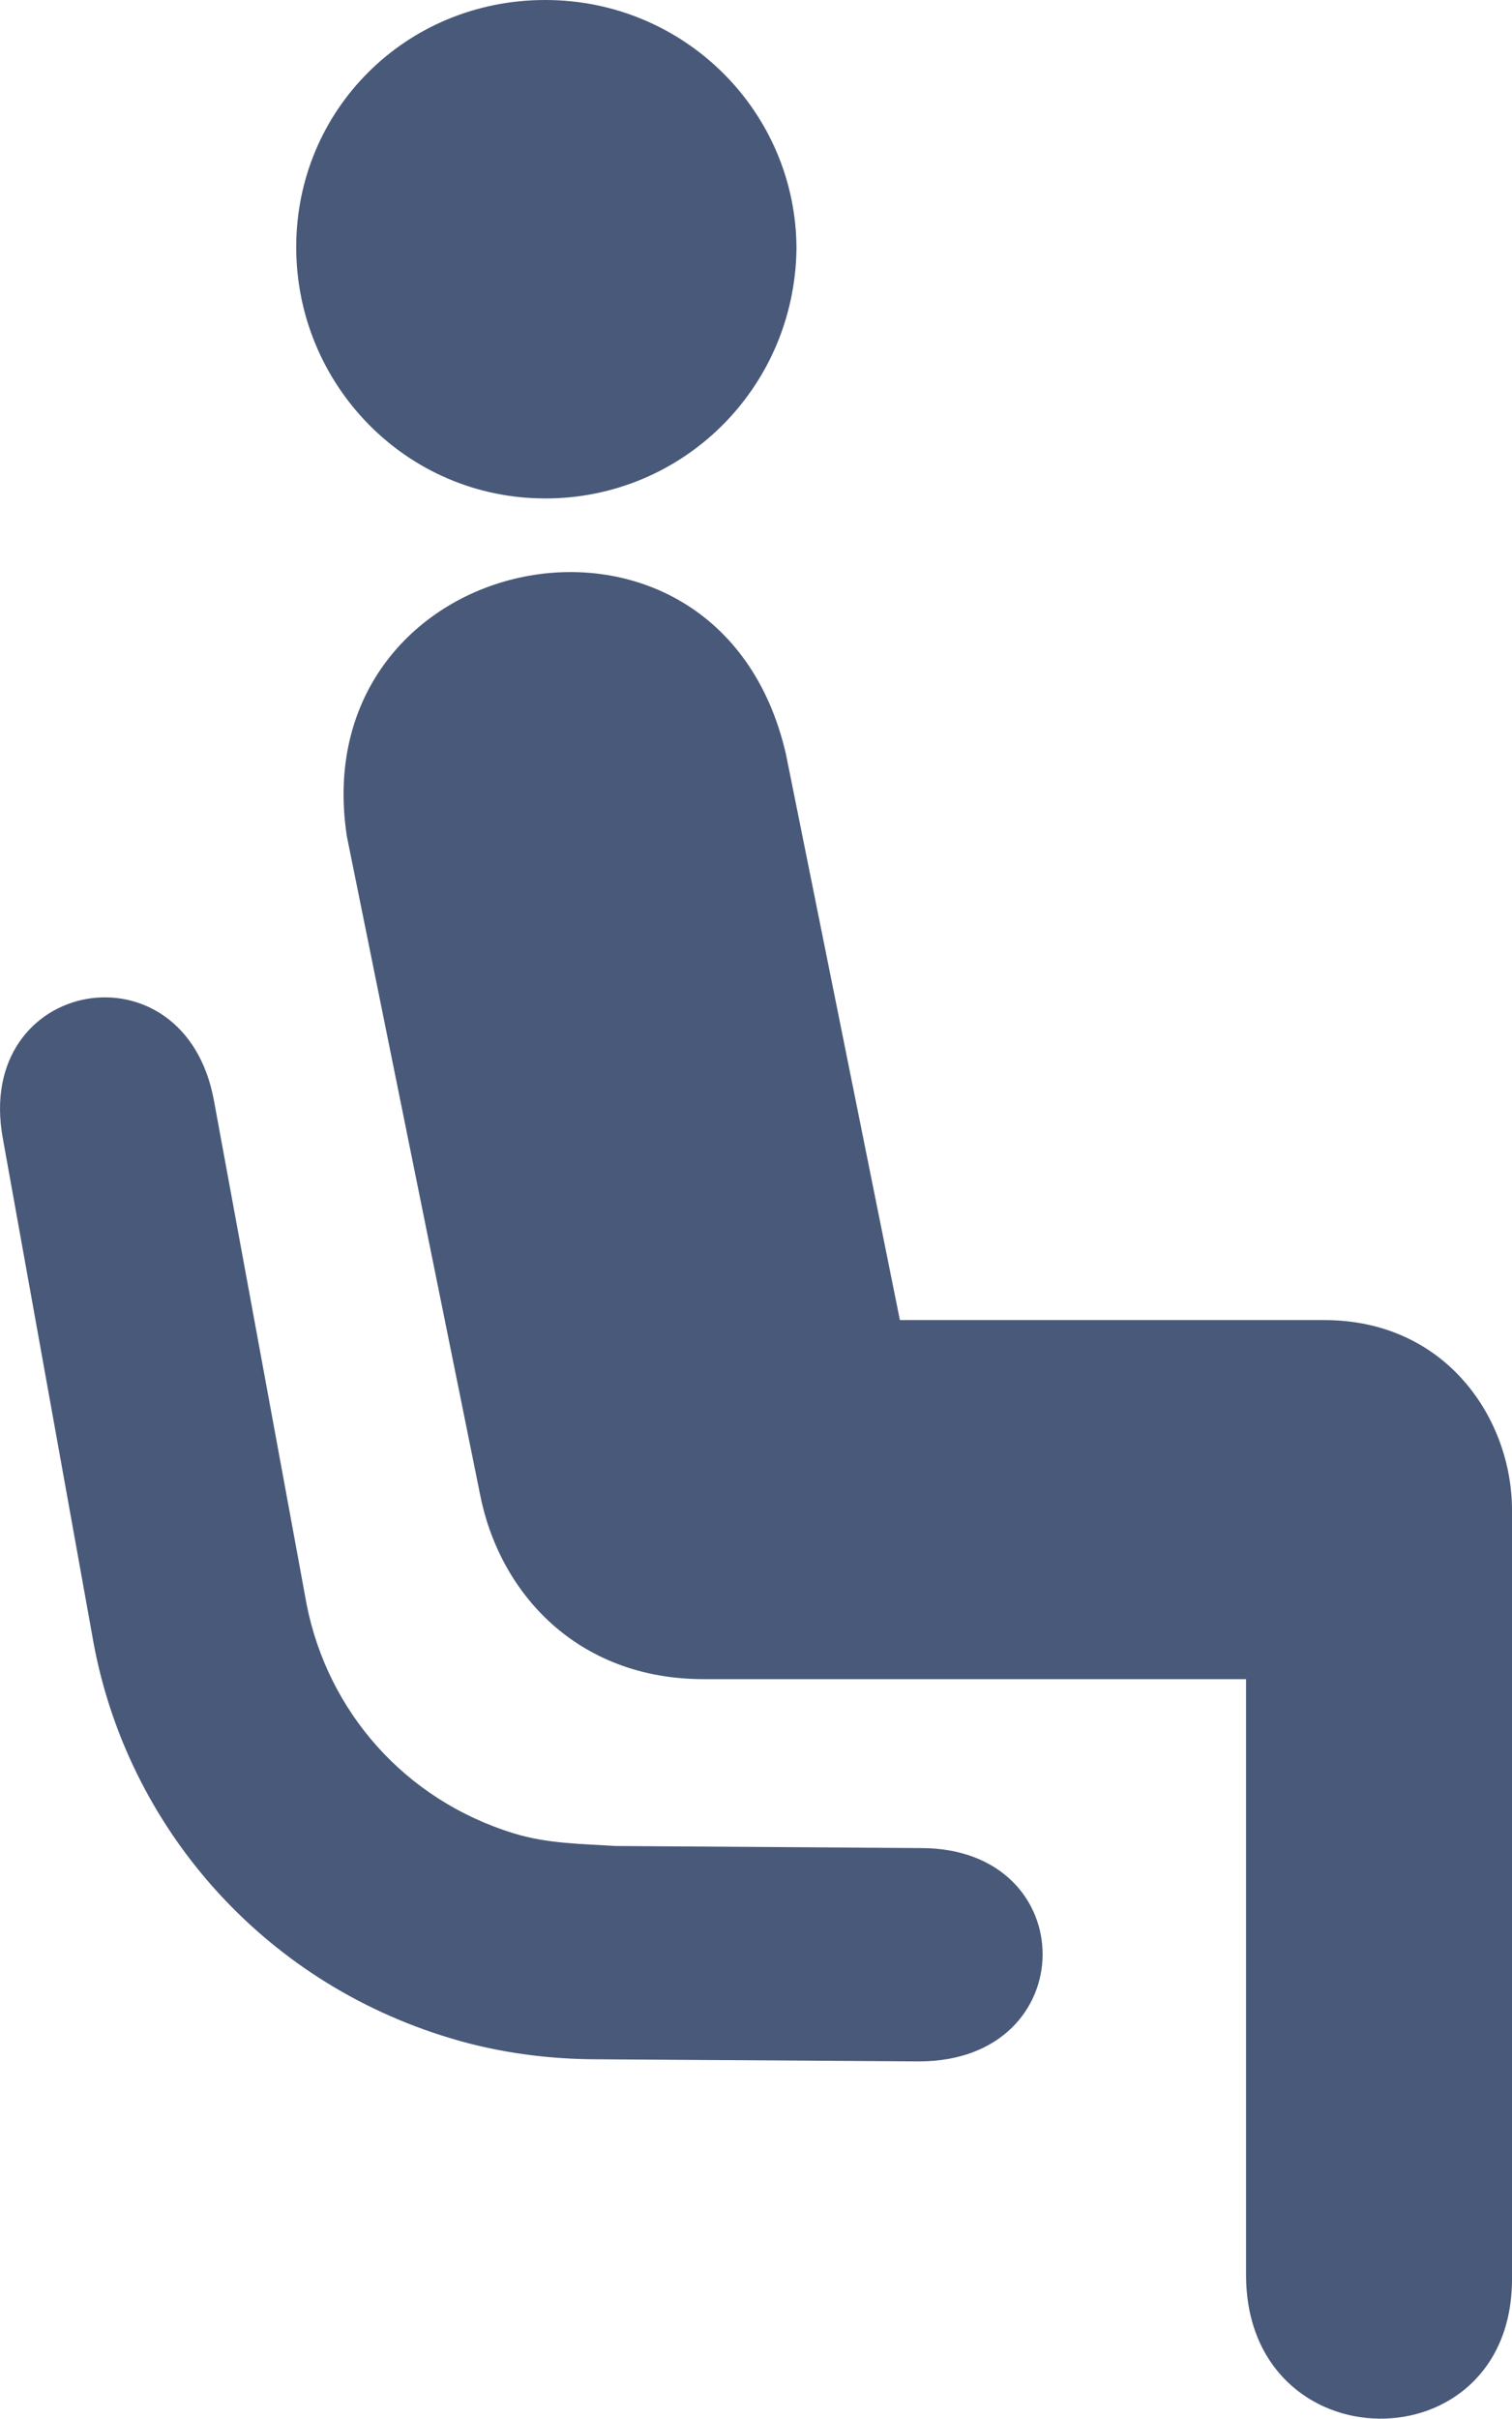
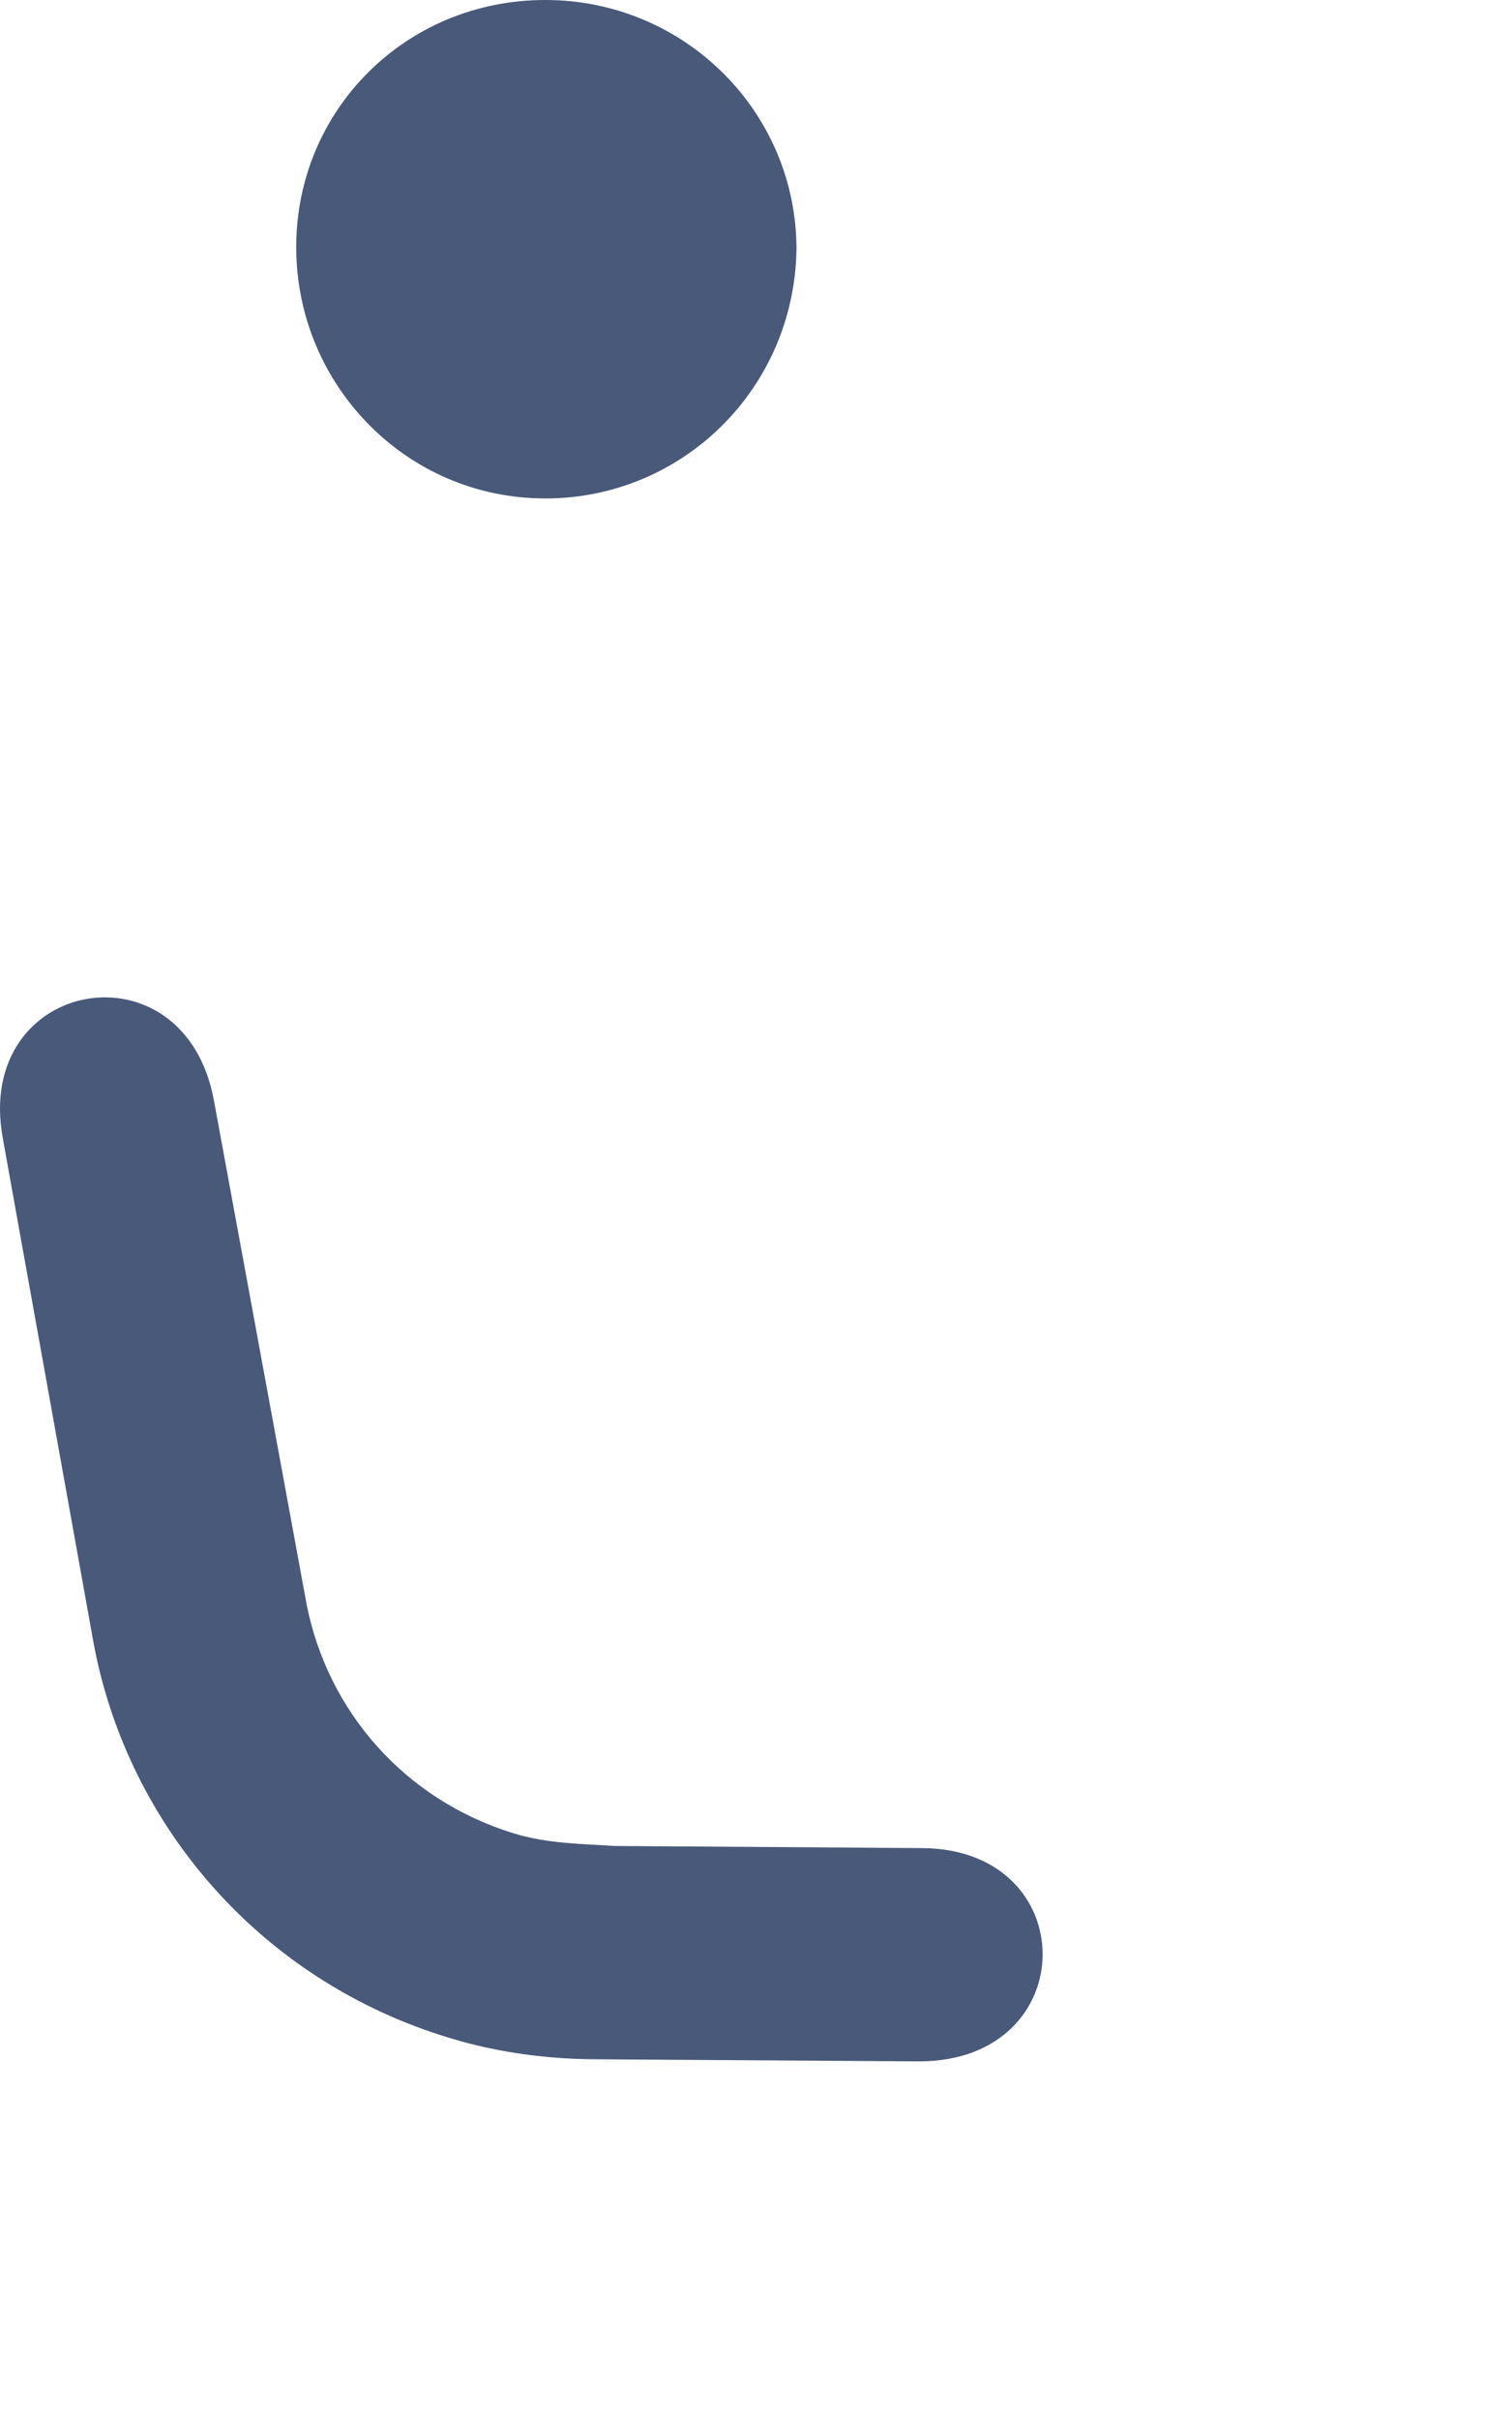
<svg xmlns="http://www.w3.org/2000/svg" id="Layer_1" data-name="Layer 1" viewBox="0 0 447.71 715.71">
  <defs>
    <style>
      .cls-1 {
        fill: #495979;
        stroke-width: 0px;
      }
    </style>
  </defs>
-   <path class="cls-1" d="m102.71,247.5c-13.12-85.63,110-111.25,130-24.38l33.75,167.5h125.62c36.25,0,55.63,29.37,55.63,56.25v227.5c0,55.63-78.75,55-78.75-1.25v-176.25h-160.63c-37.5,0-60.63-25.62-66.25-55l-39.37-194.37Z" />
  <path class="cls-1" d="m161.46,147.5c40.62,0,73.75-32.5,74.38-73.75C235.84,33.13,202.71,0,161.46,0s-73.75,32.5-73.75,73.12,32.5,74.37,73.75,74.37" />
-   <path class="cls-1" d="m.84,336.87c-8.75-47.5,53.75-58.75,62.5-11.25l27.5,149.37c6.25,31.25,28.75,57.5,61.25,67.5,10,3.12,20.62,3.12,30,3.75l90.62.62c48.12,0,48.12,63.12-.62,63.12l-95-.62c-14.37,0-29.38-1.88-43.75-6.25-56.25-16.87-95.62-63.12-105.62-116.87L.84,336.87Z" />
+   <path class="cls-1" d="m.84,336.87c-8.75-47.5,53.75-58.75,62.5-11.25l27.5,149.37c6.25,31.25,28.75,57.5,61.25,67.5,10,3.12,20.62,3.12,30,3.75l90.62.62c48.12,0,48.12,63.12-.62,63.12l-95-.62c-14.37,0-29.38-1.88-43.75-6.25-56.25-16.87-95.62-63.12-105.62-116.87L.84,336.87" />
</svg>